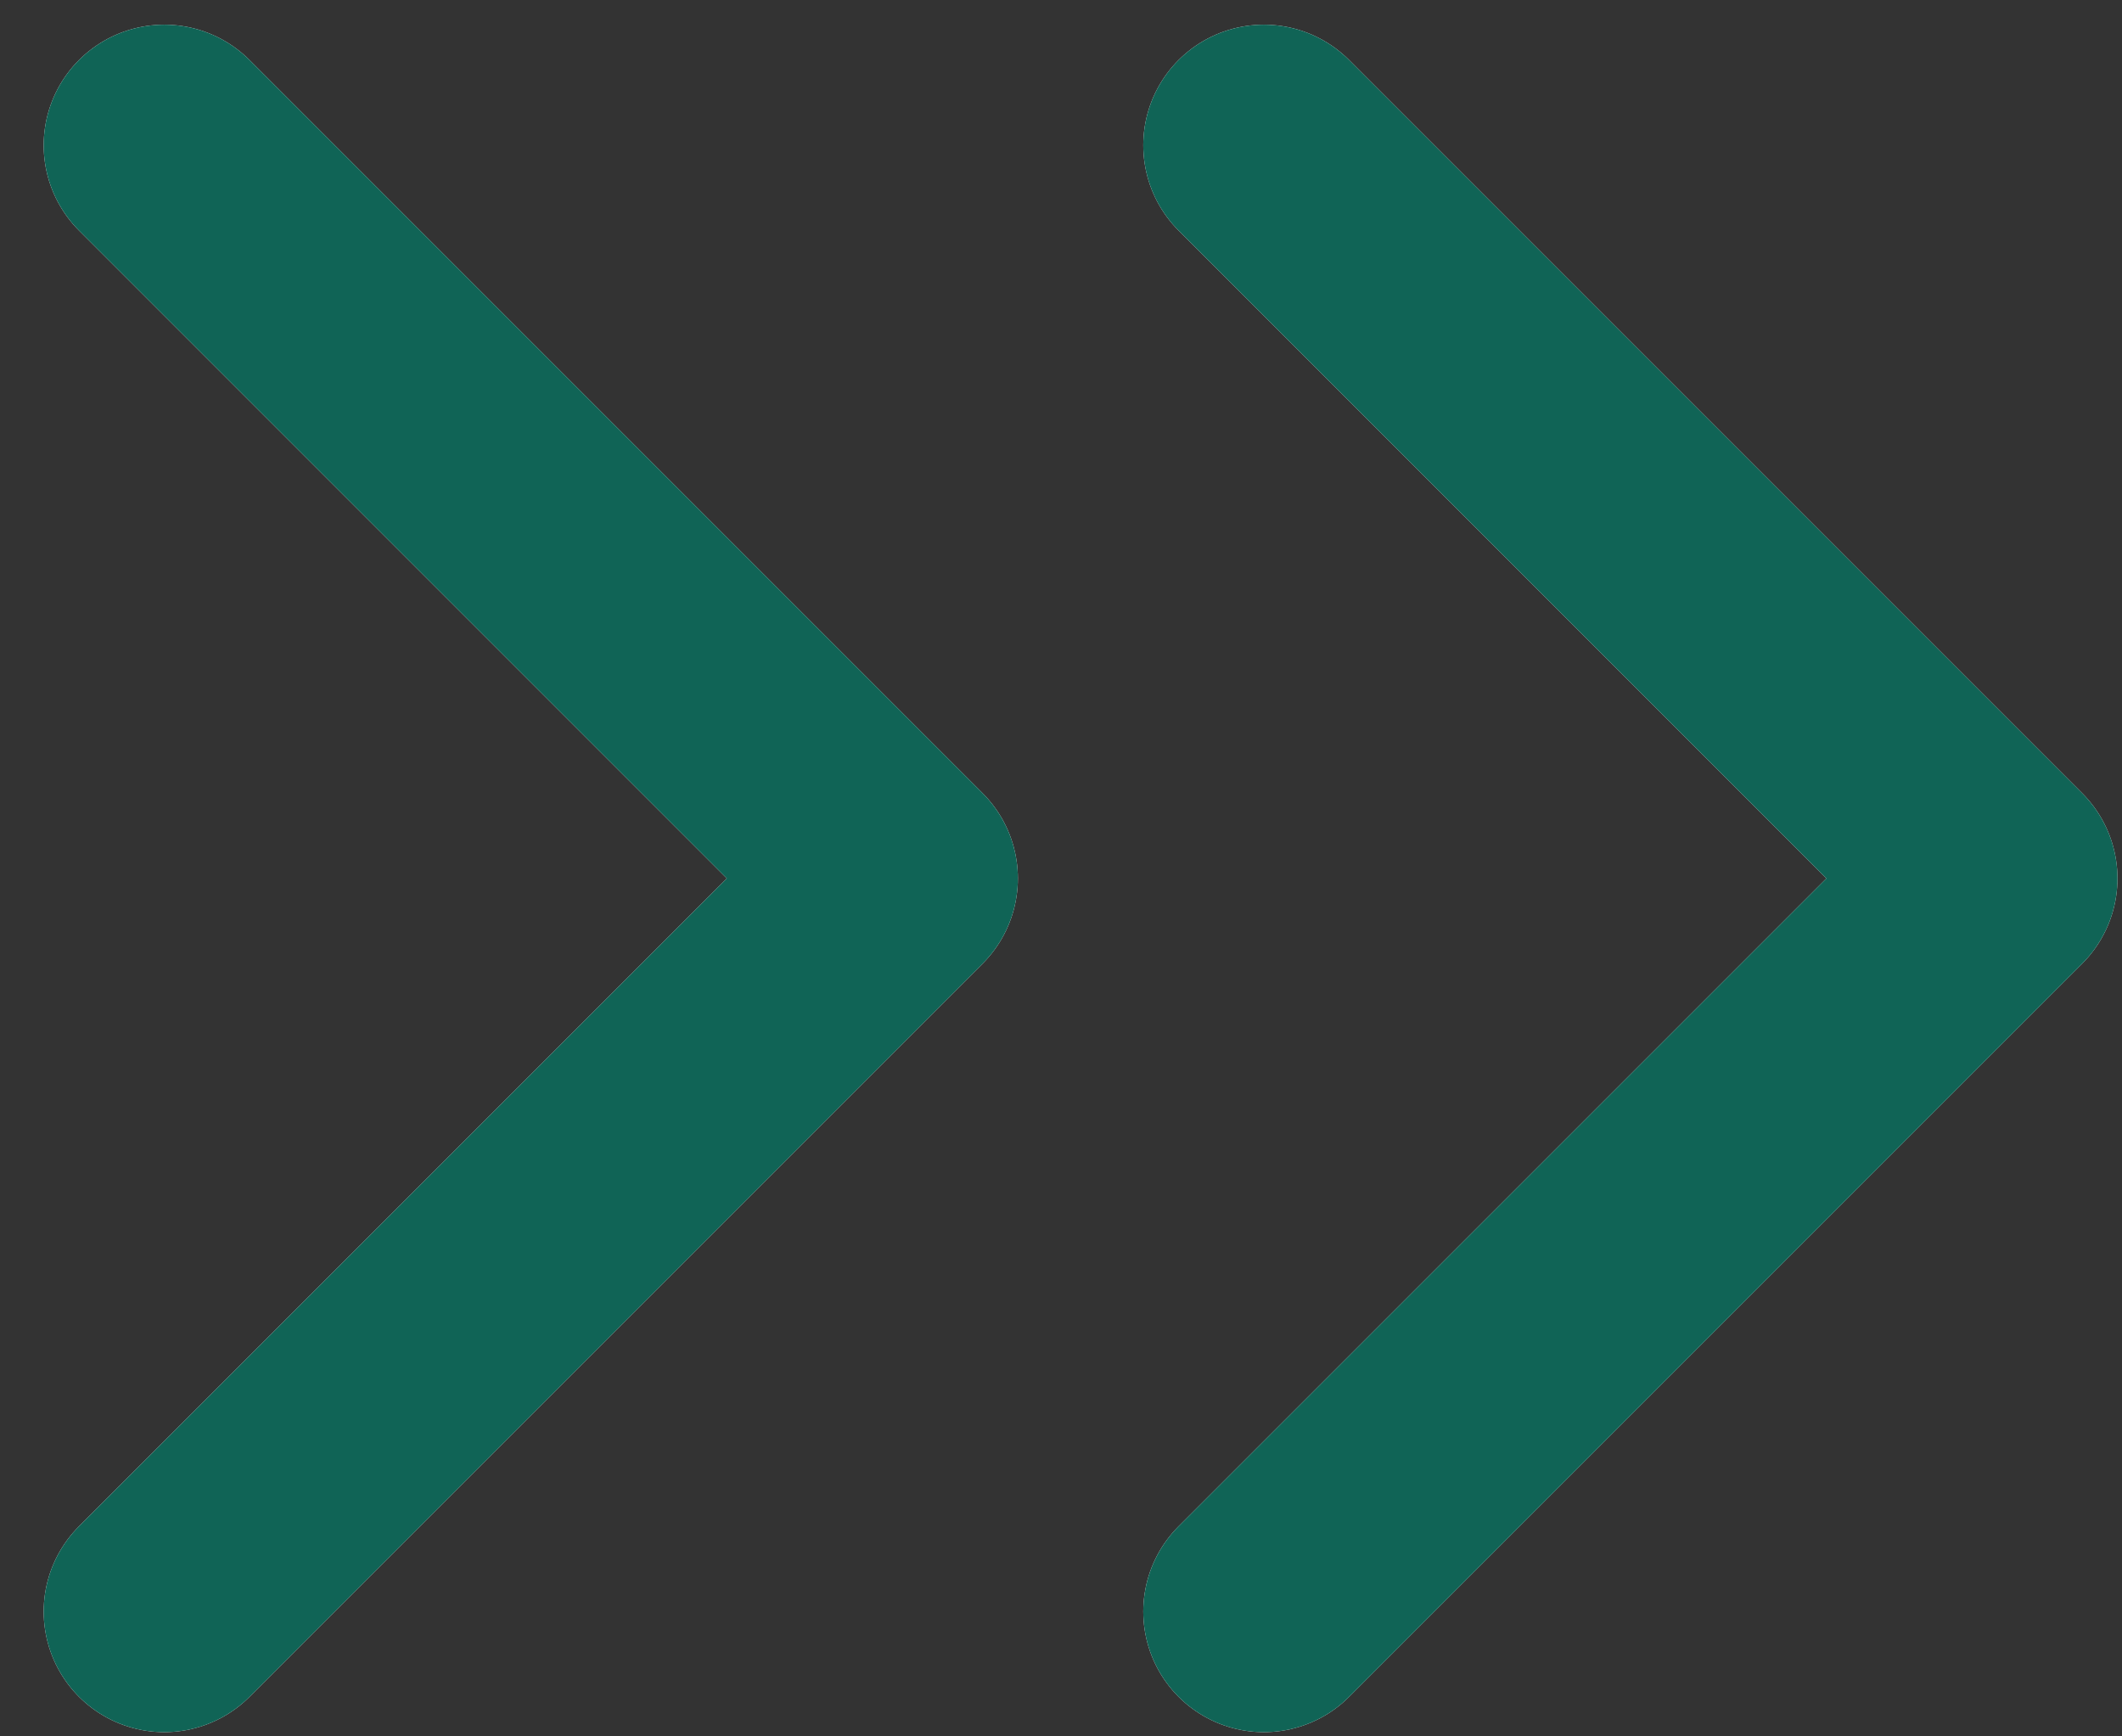
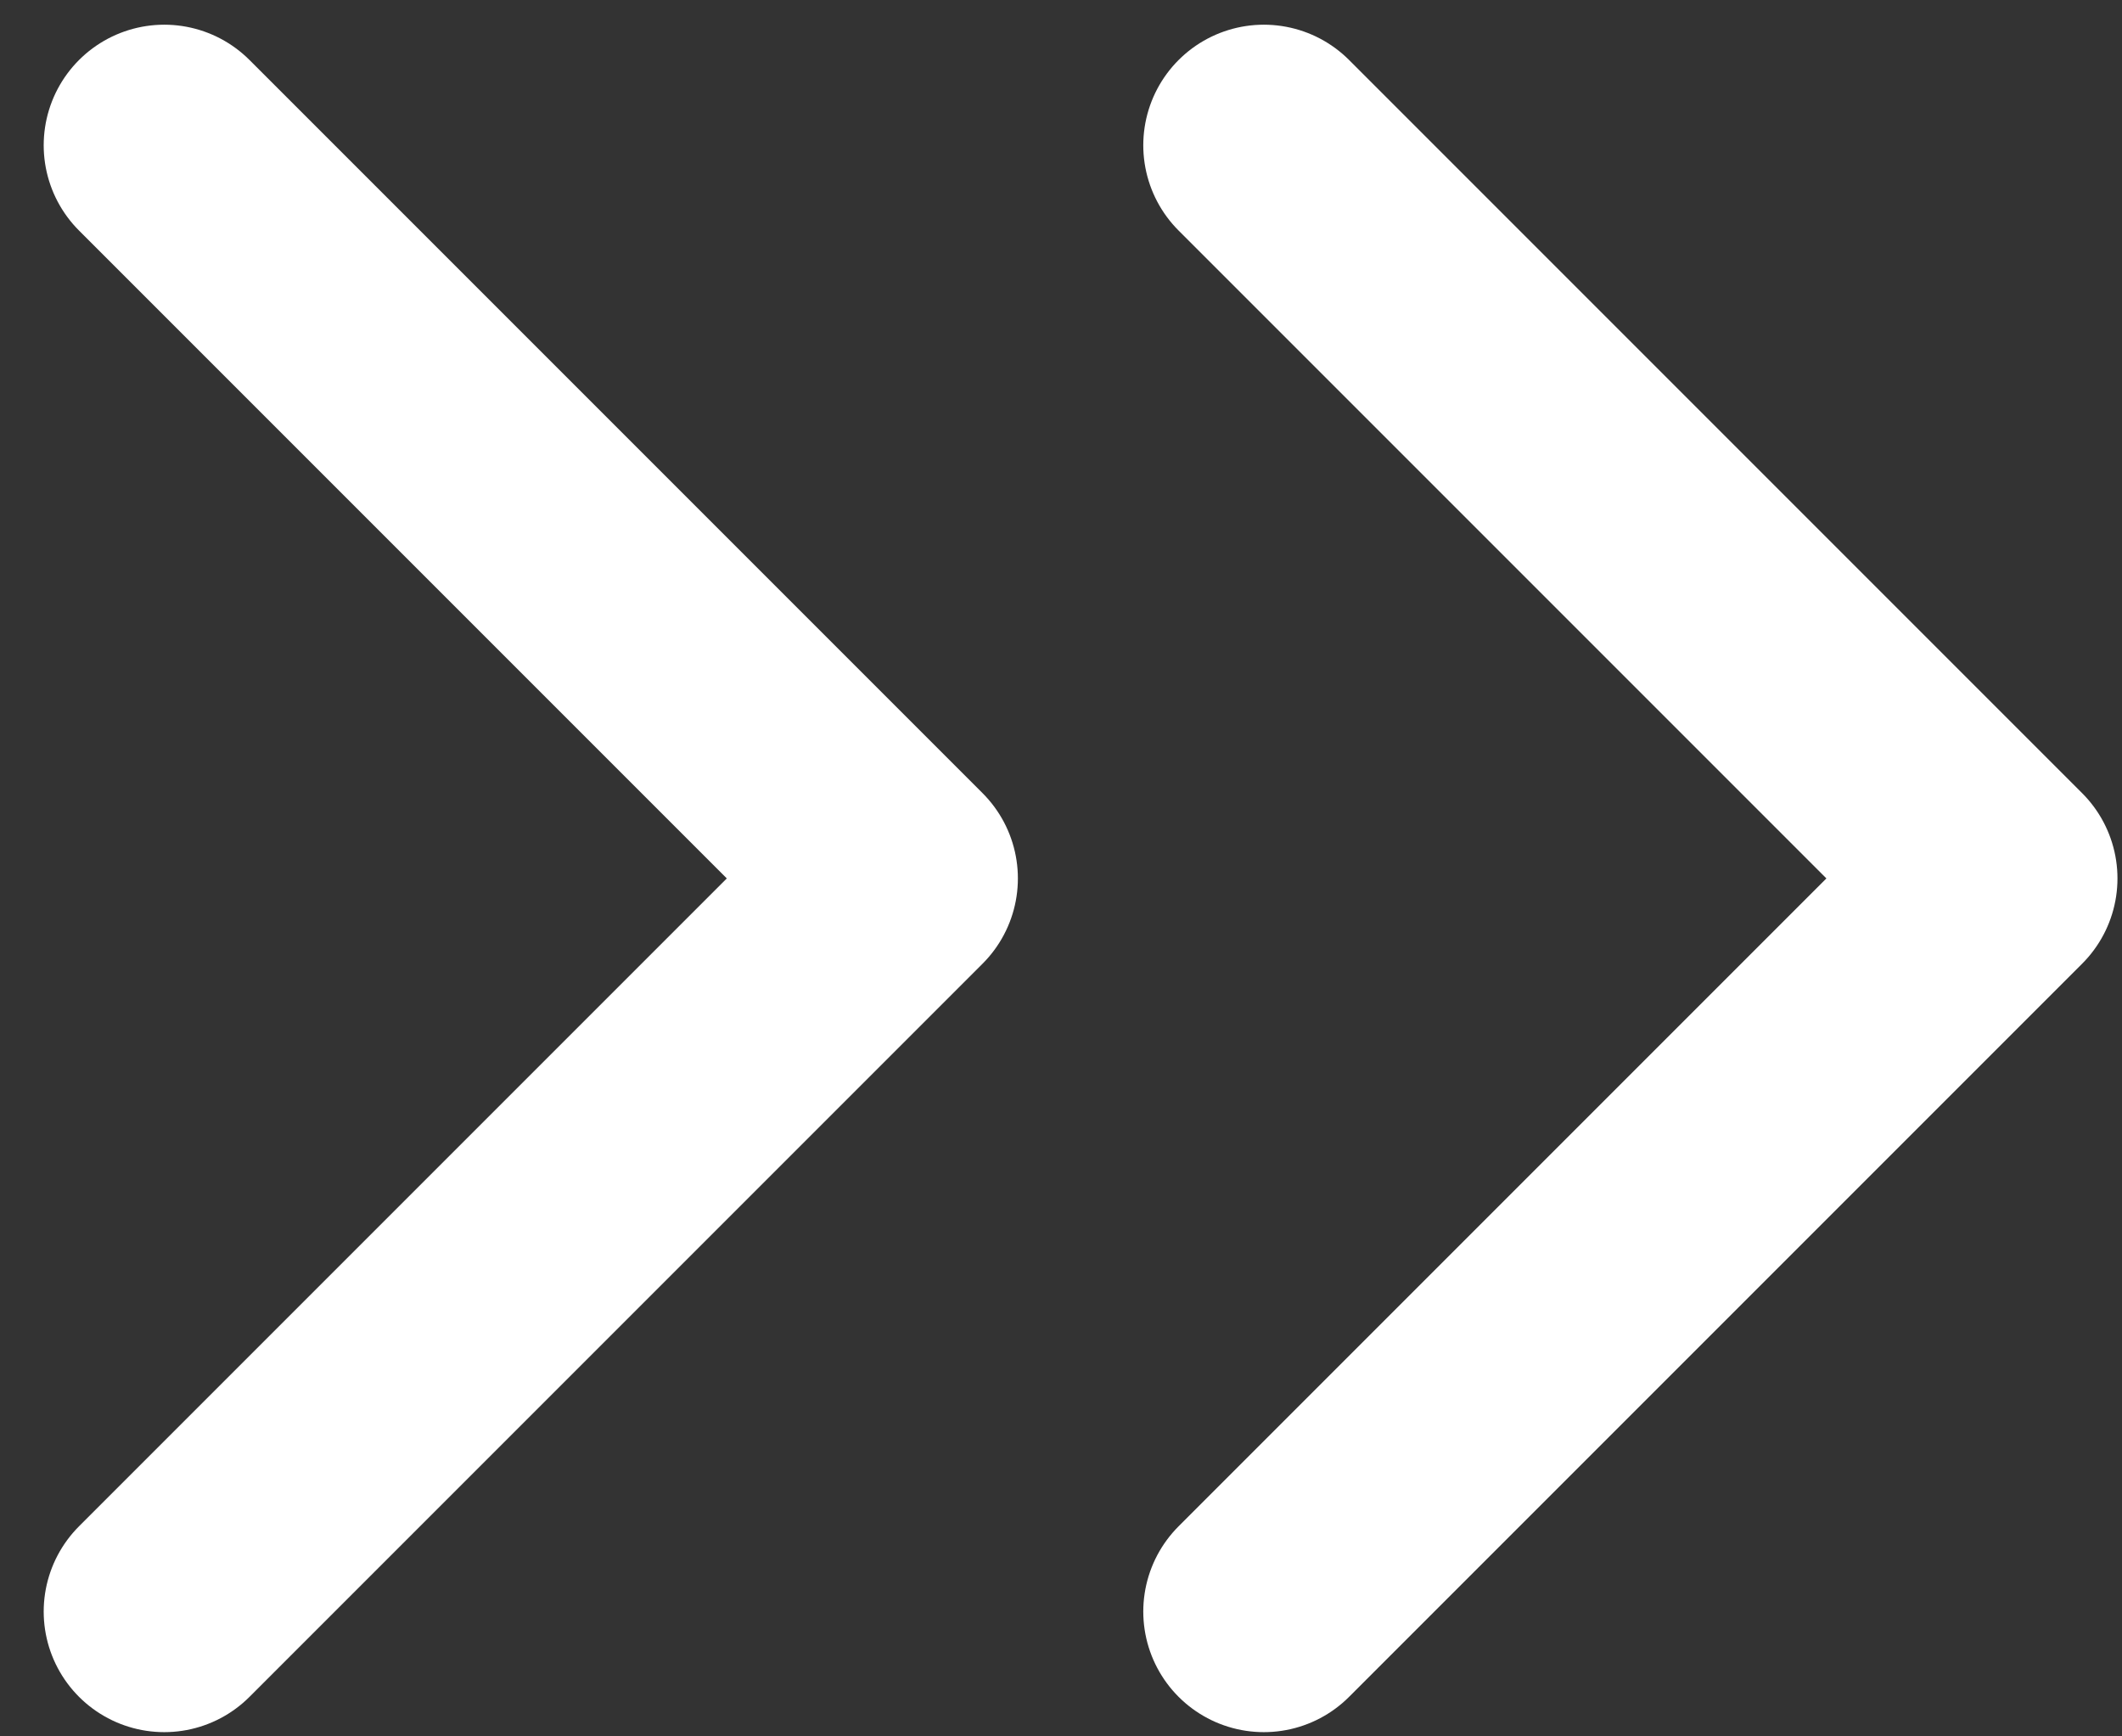
<svg xmlns="http://www.w3.org/2000/svg" width="22" height="18" viewBox="0 0 22 18" fill="none">
  <rect x="0" y="0" width="22" height="18" fill="#333333" stroke="none" />
  <path d="M13.103 1.506L20.703 9.106L13.103 16.706M1.703 1.506L9.303 9.106L1.703 16.706" stroke="white" stroke-width="2.5" stroke-linecap="round" stroke-linejoin="round" />
-   <path d="M13.103 1.506L20.703 9.106L13.103 16.706M1.703 1.506L9.303 9.106L1.703 16.706" stroke="#106456" stroke-width="2.5" stroke-linecap="round" stroke-linejoin="round" />
</svg>